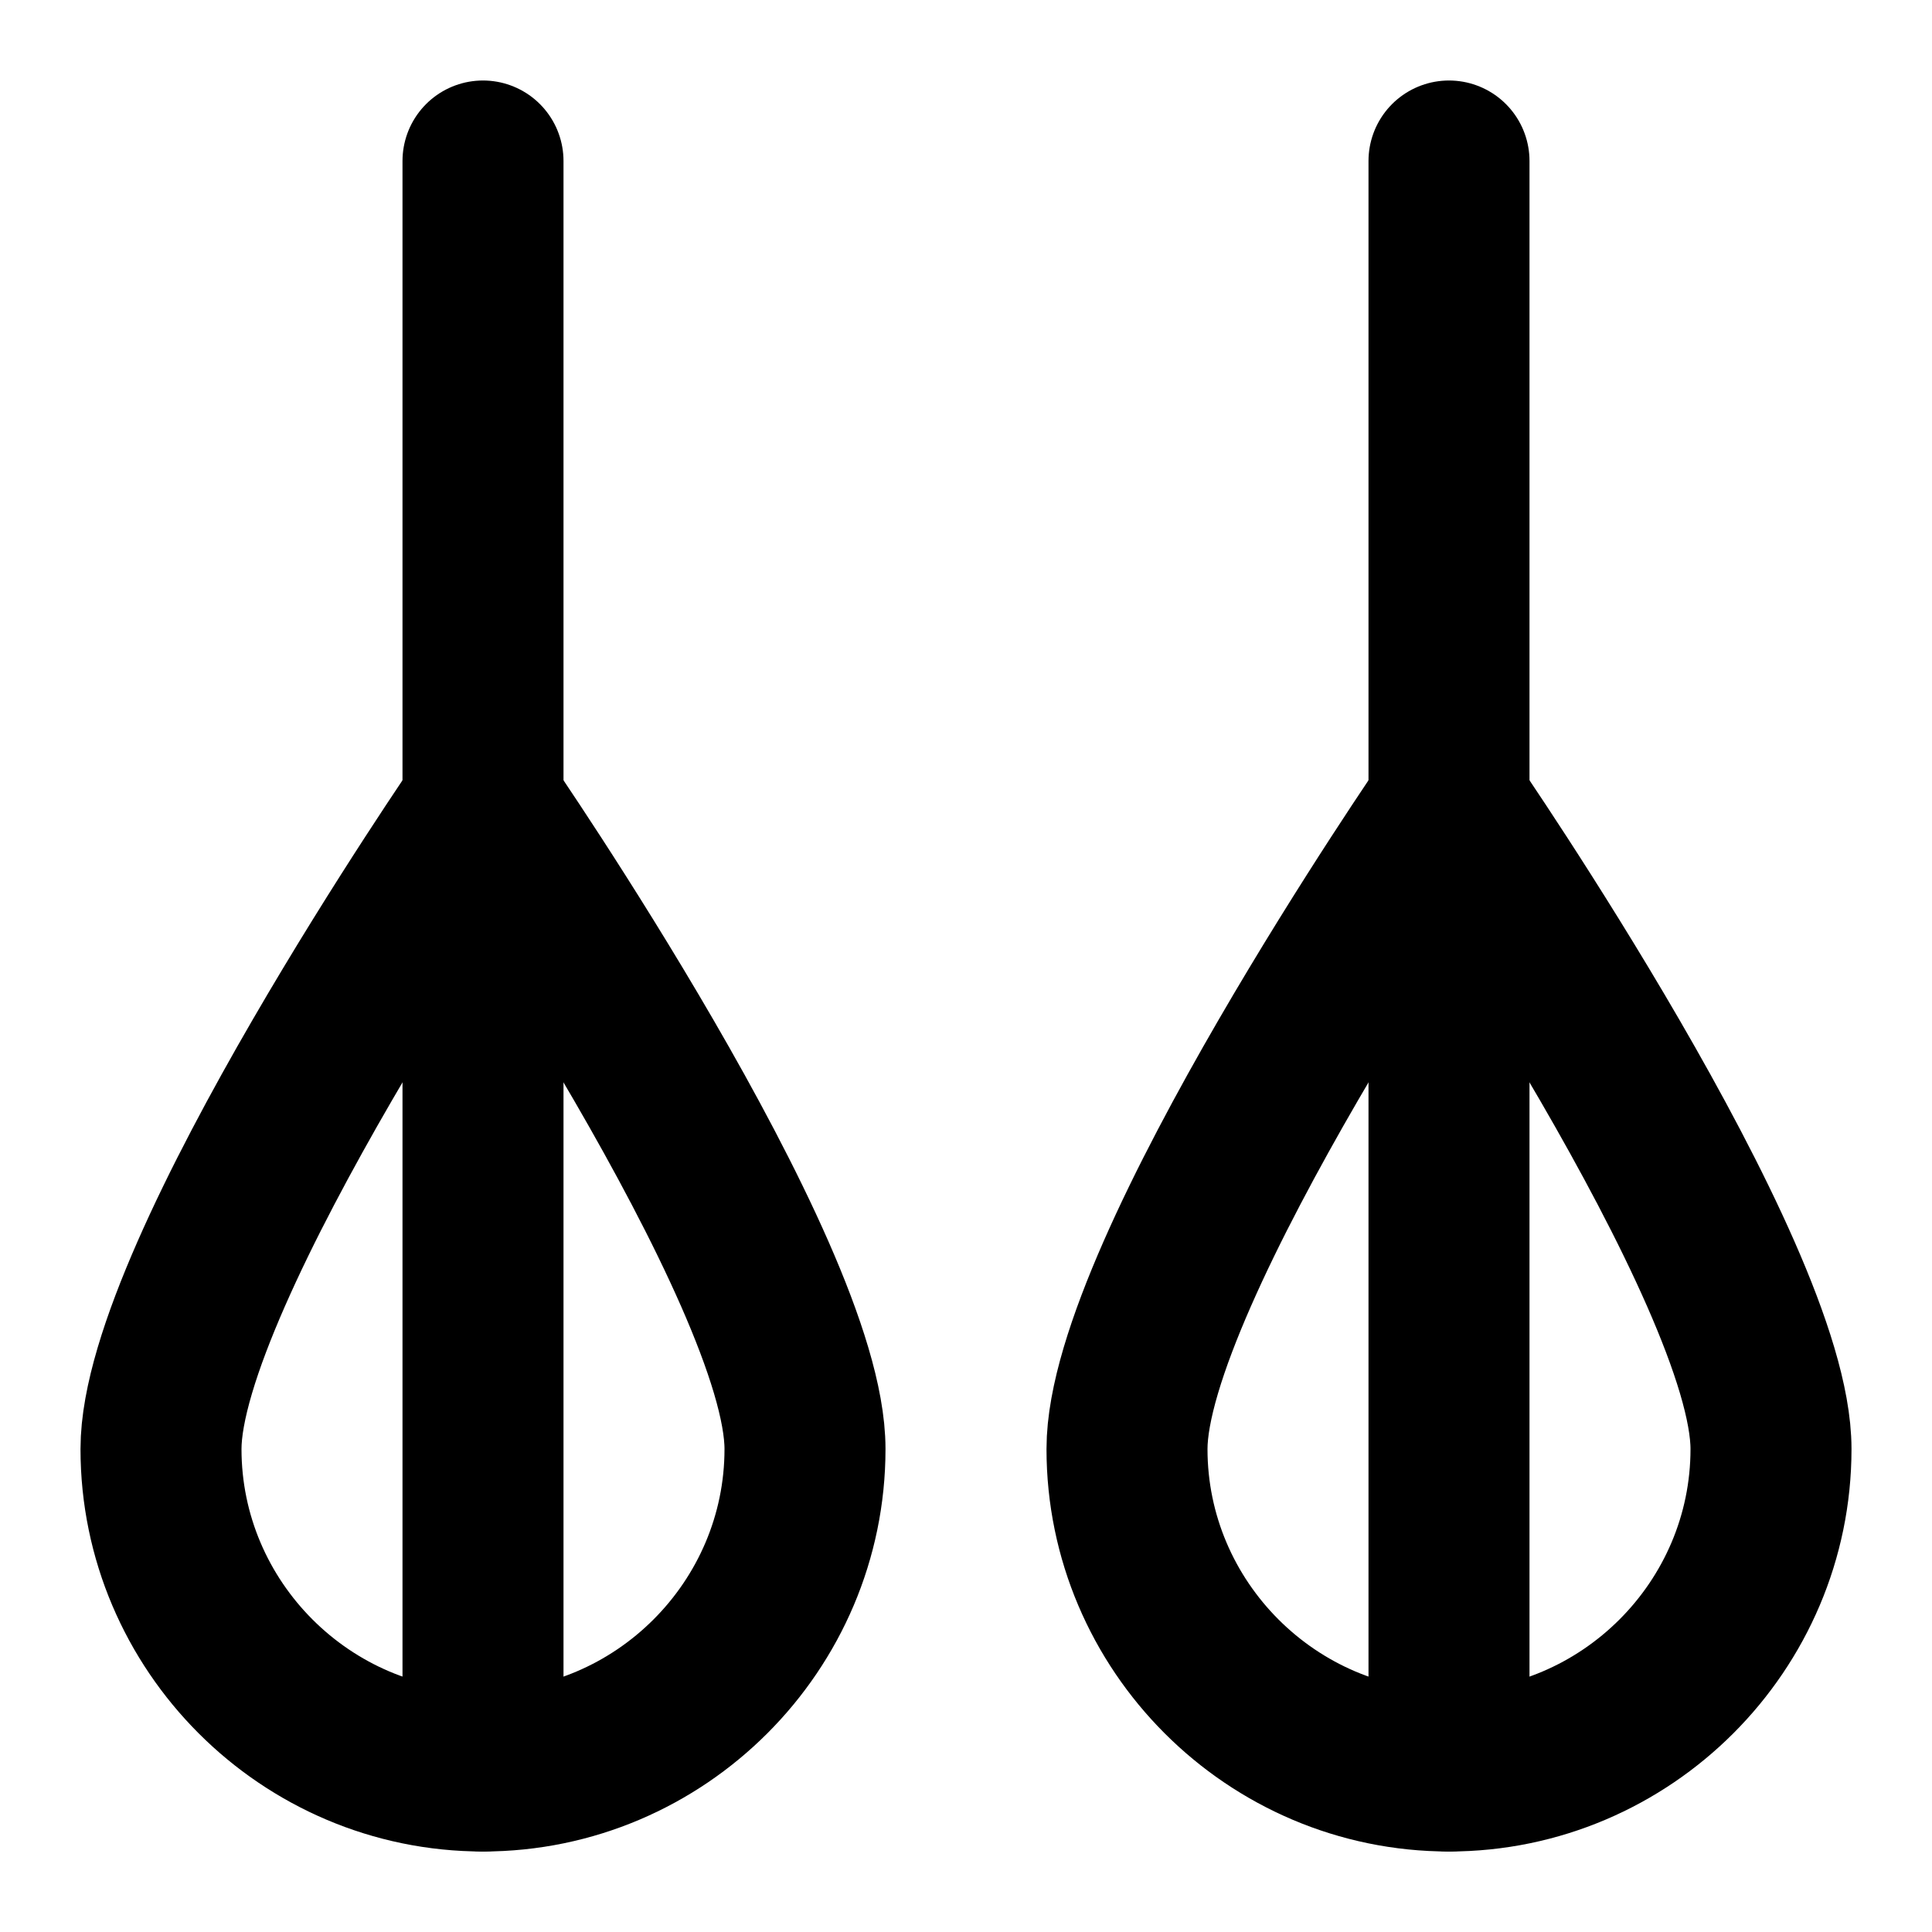
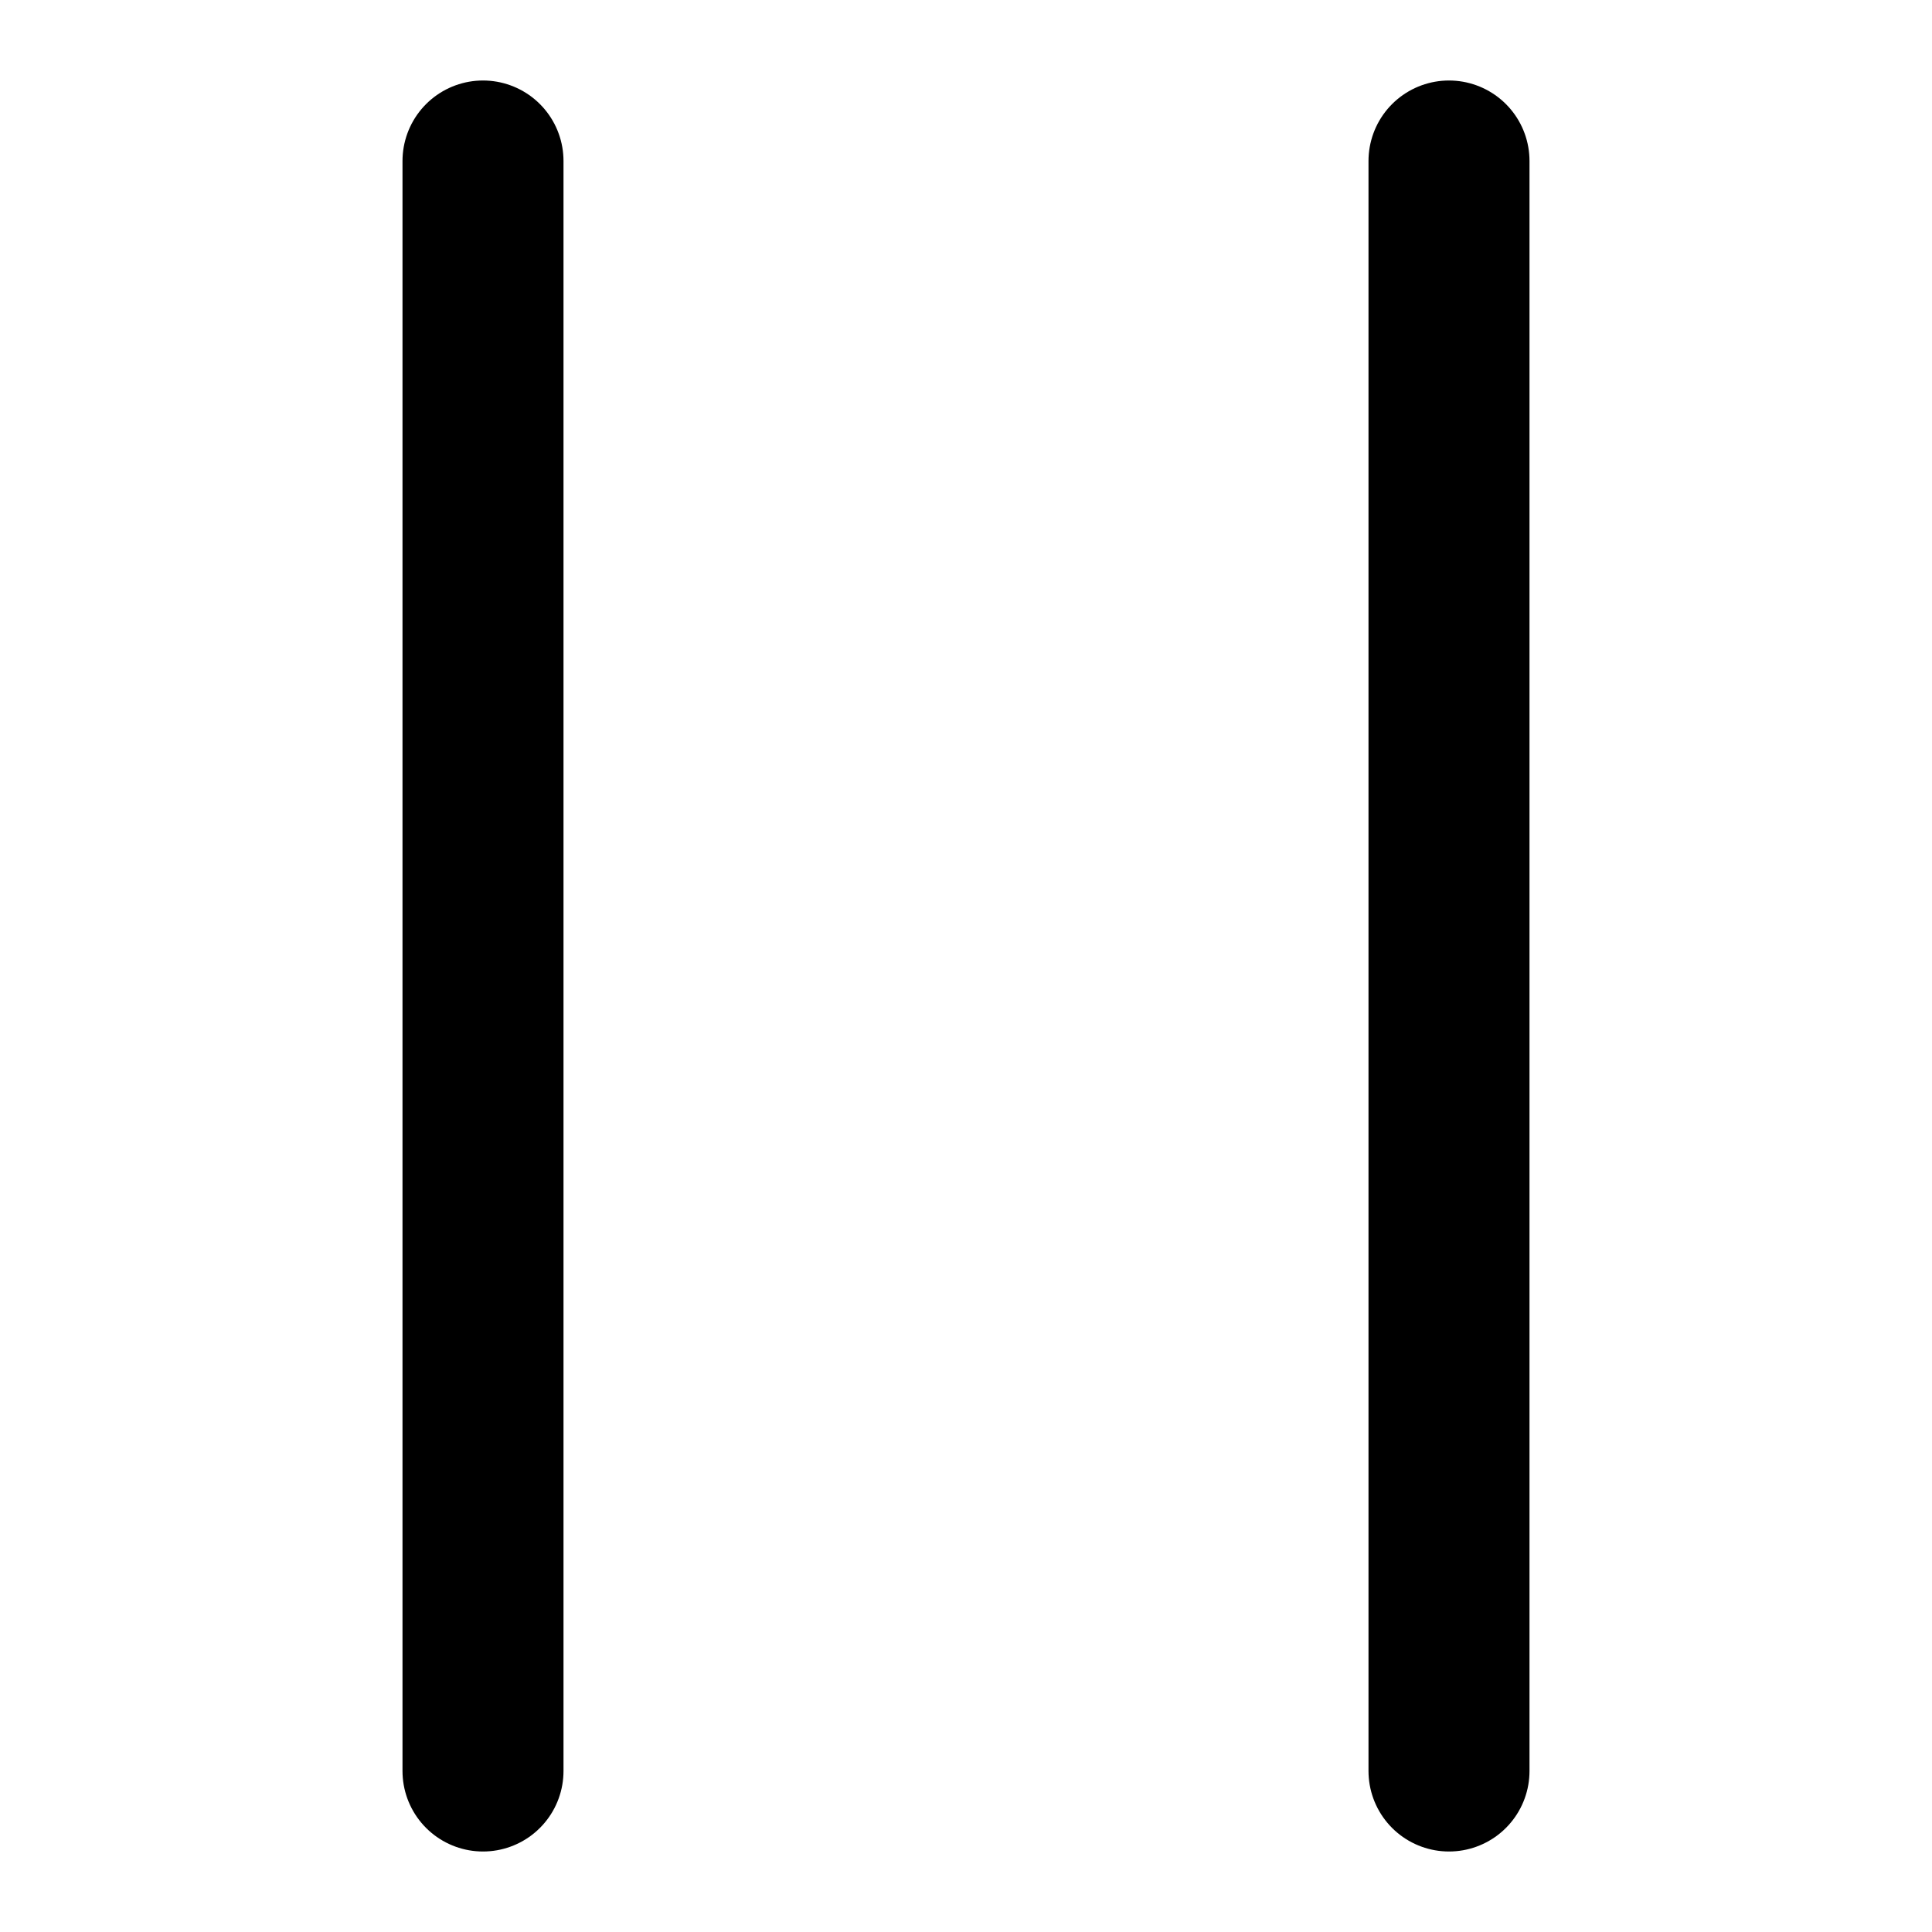
<svg xmlns="http://www.w3.org/2000/svg" class="lucide lucide-whisks" width="24" height="24" viewBox="0 0 24 24" fill="none" stroke="currentColor" stroke-width="2" stroke-linecap="round" stroke-linejoin="round">
  <path d="M6 2v20" />
-   <path d="M6 10s-4 5.8-4 8 1.8 4 4 4 4-1.8 4-4-4-8-4-8" />
  <path d="M18 2v20" />
-   <path d="M18 10s-4 5.8-4 8 1.8 4 4 4 4-1.8 4-4-4-8-4-8" />
</svg>